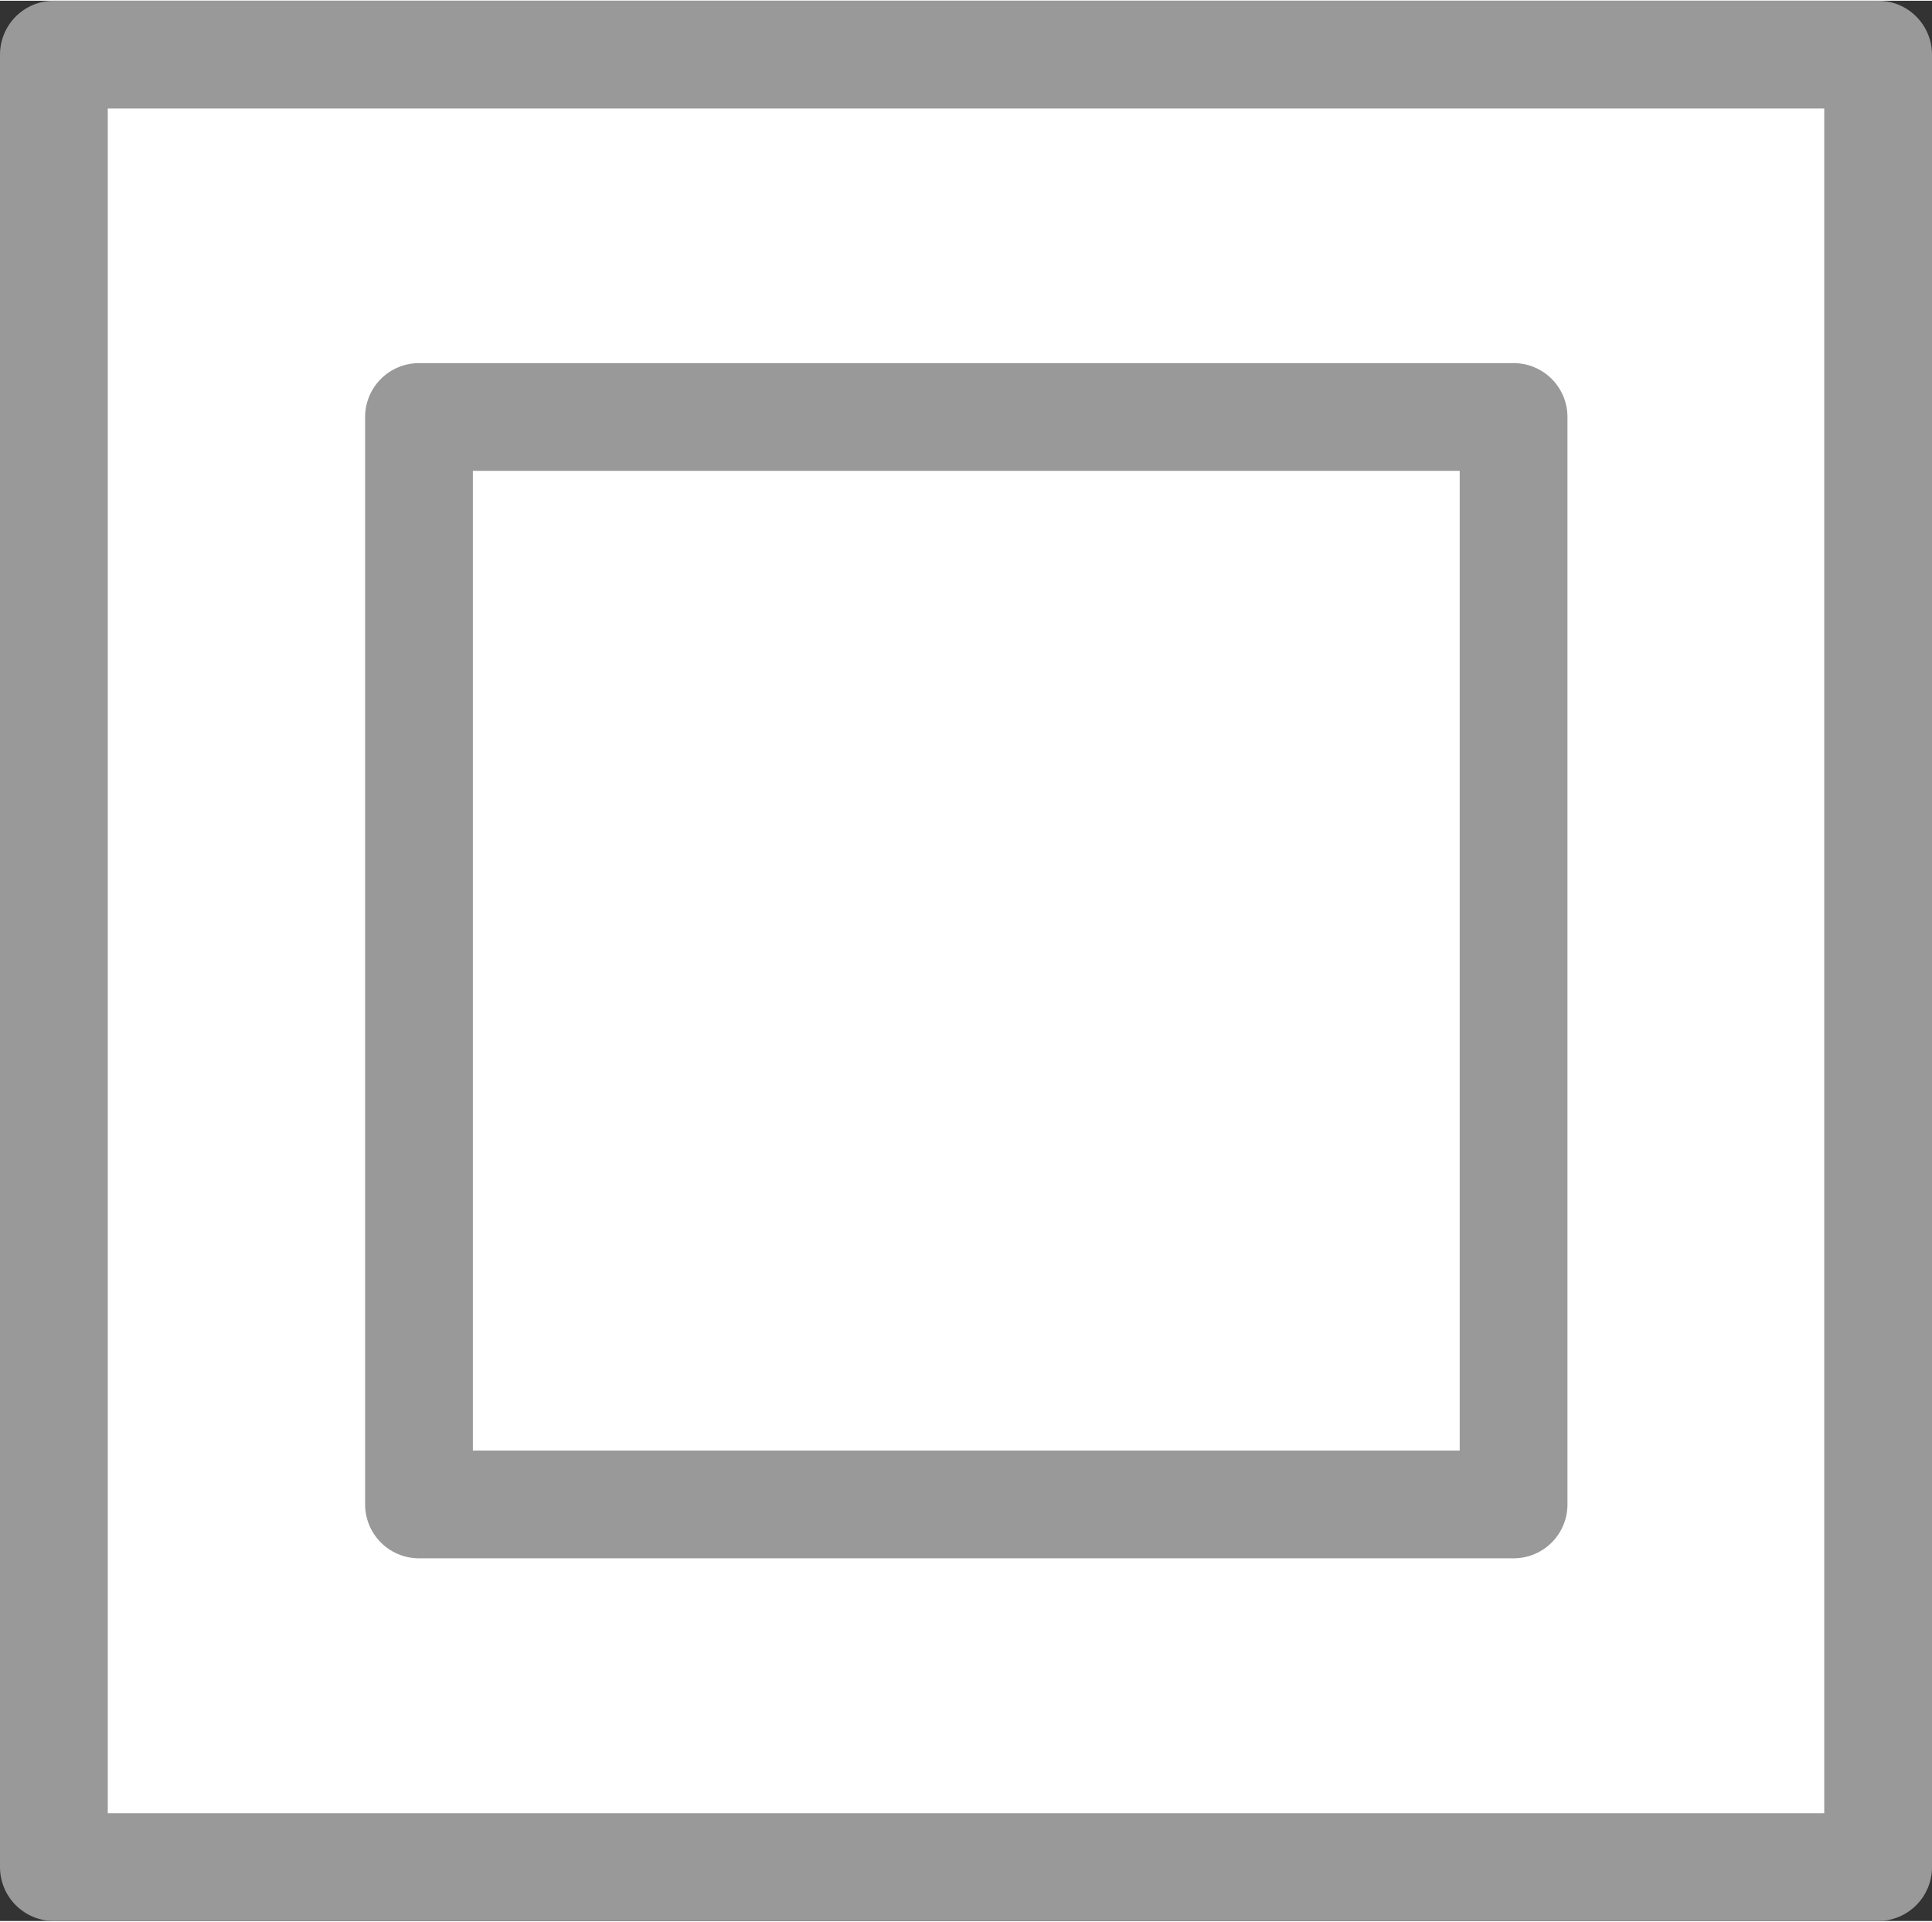
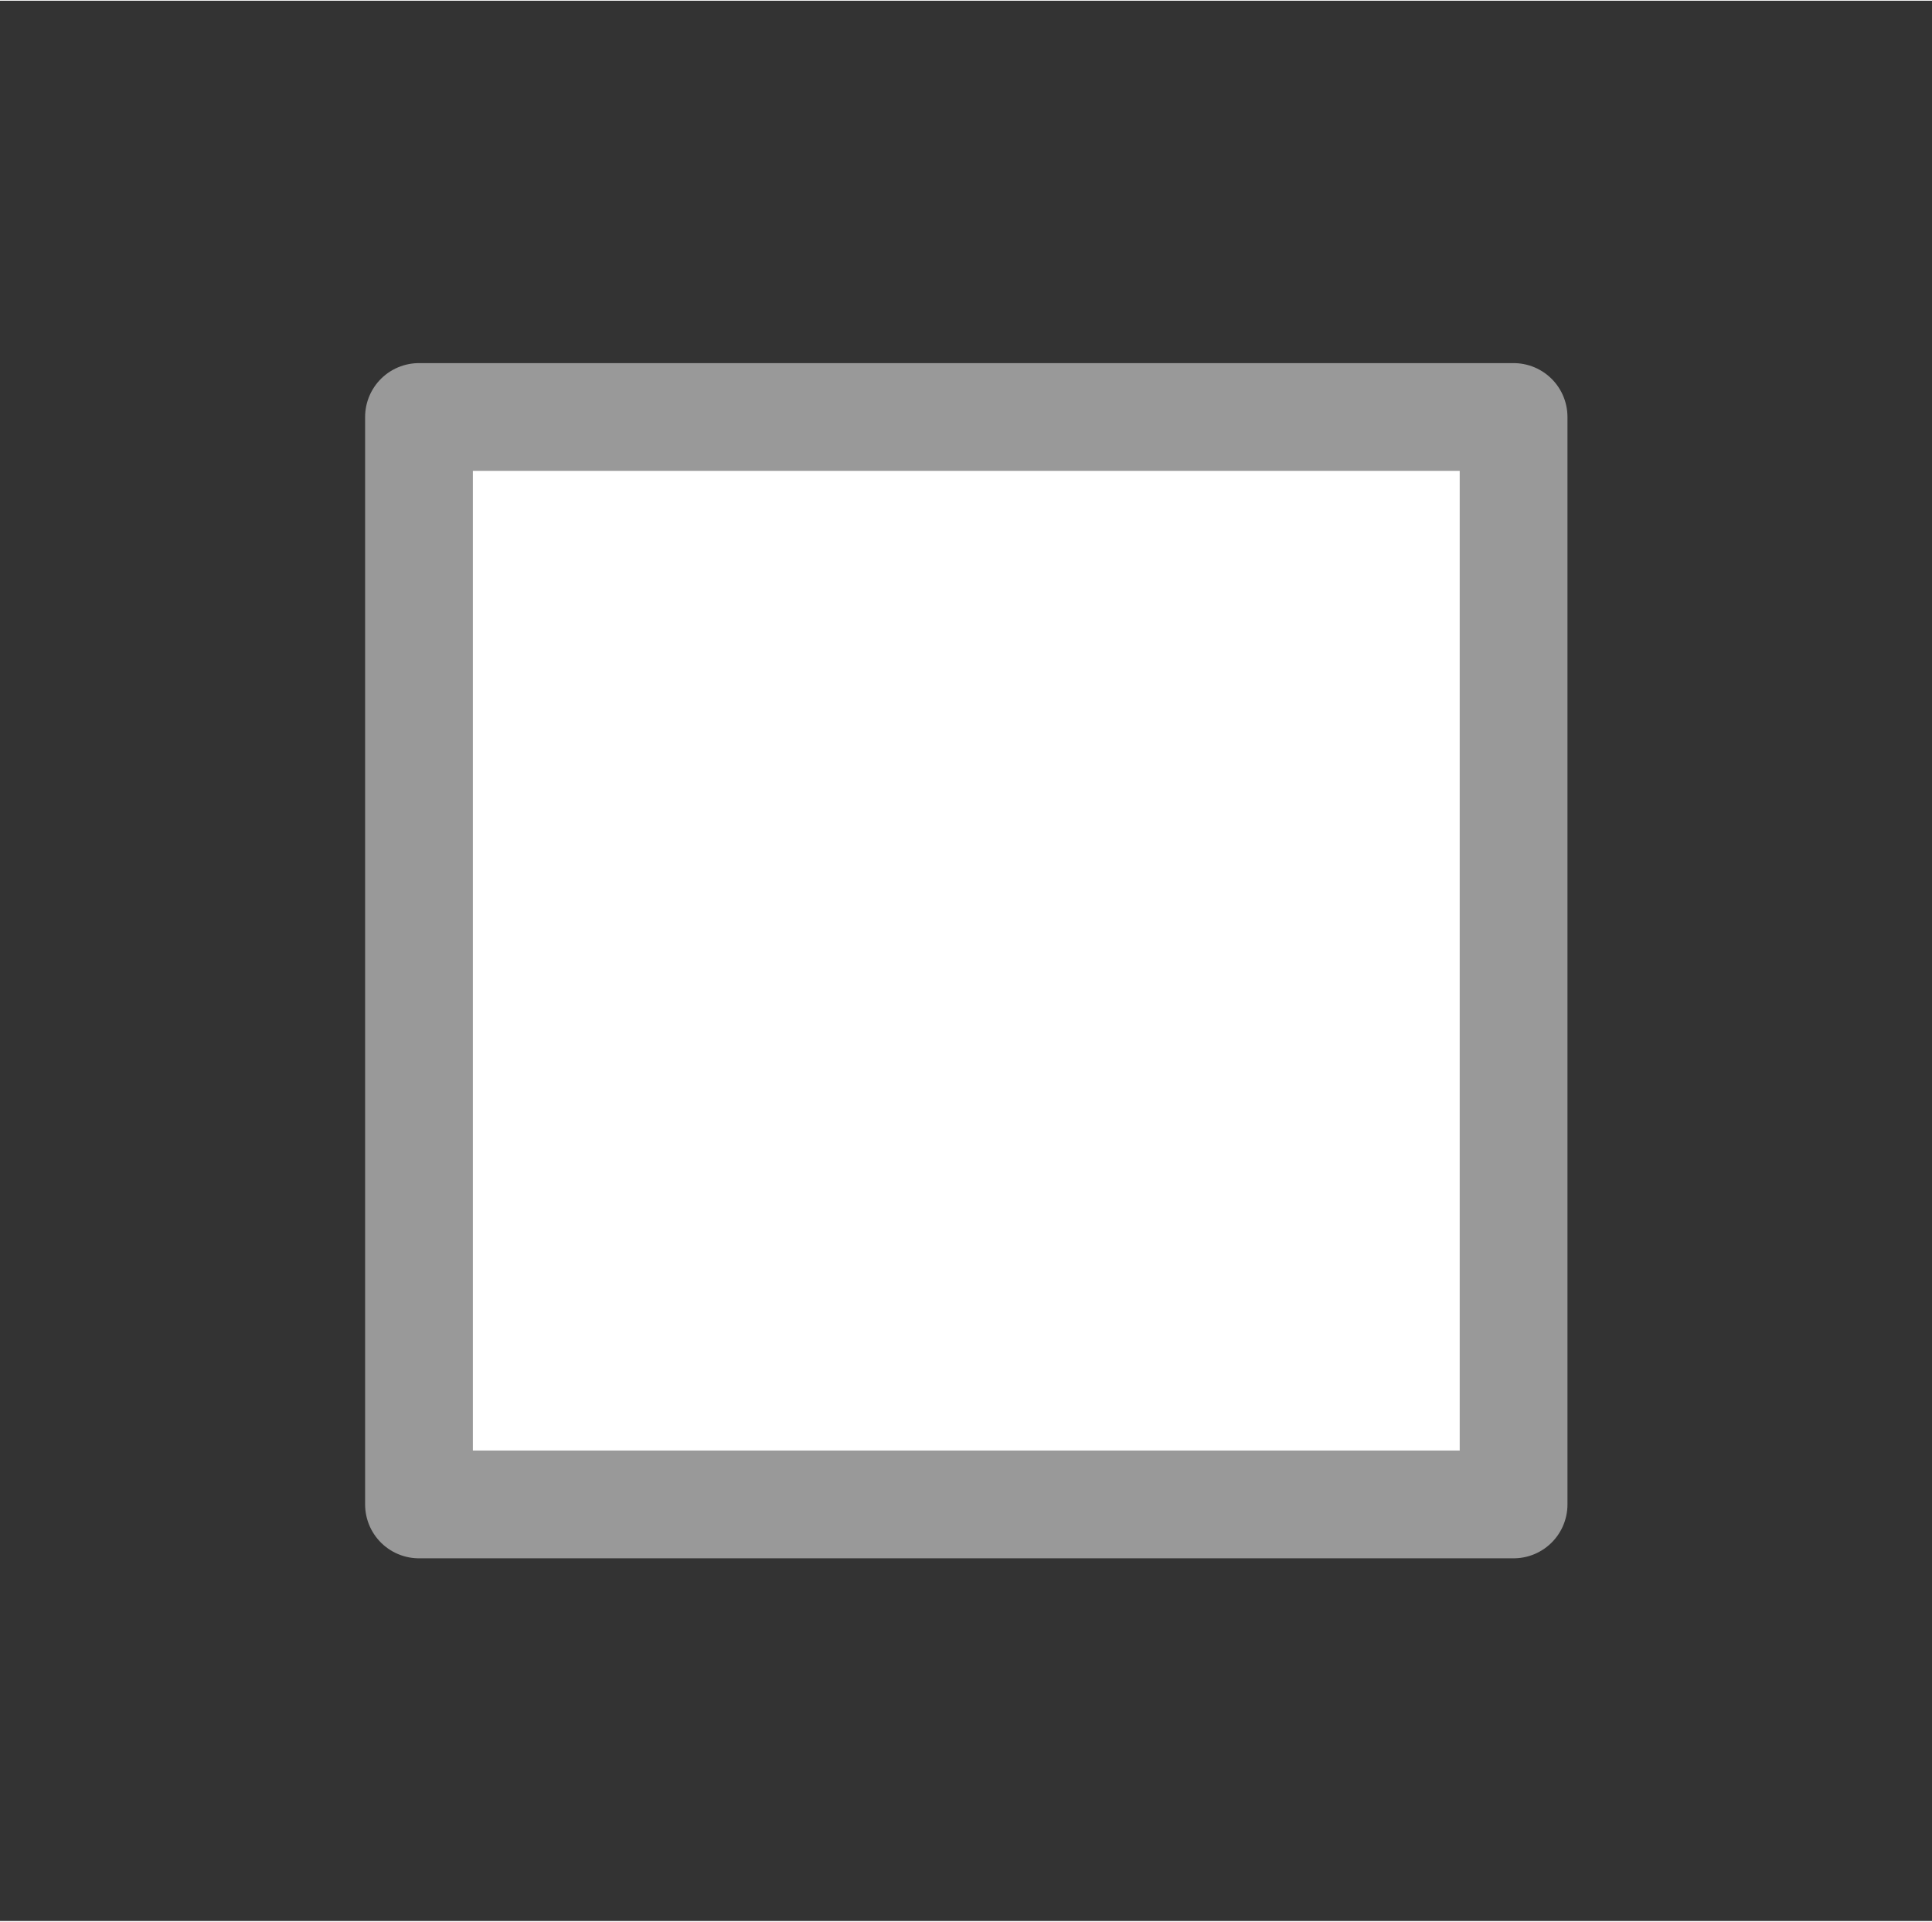
<svg xmlns="http://www.w3.org/2000/svg" xmlns:ns1="http://schemas.microsoft.com/visio/2003/SVGExtensions/" width="0.187in" height="0.186in" viewBox="0 0 13.446 13.364" xml:space="preserve" color-interpolation-filters="sRGB" class="st2">
  <rect x="0" y="0" width="13.446" height="13.364" fill="#333333" stroke="none" />
  <ns1:documentProperties ns1:langID="1033" ns1:viewMarkup="false" />
  <style type="text/css">
	
		.st1 {fill:#ffffff;stroke:#999999;stroke-linecap:round;stroke-linejoin:round;stroke-width:0.75}
		.st2 {fill:none;fill-rule:evenodd;font-size:12px;overflow:visible;stroke-linecap:square;stroke-miterlimit:3}
	
	</style>
  <g ns1:mID="0" ns1:index="1" ns1:groupContext="foregroundPage">
    <title>Page-1</title>
    <ns1:pageProperties ns1:drawingScale="1" ns1:pageScale="1" ns1:drawingUnits="19" ns1:shadowOffsetX="9" ns1:shadowOffsetY="-9" />
    <g id="shape16-1" ns1:mID="16" ns1:groupContext="shape" transform="translate(0.375,-0.375)">
      <title>Sheet.16</title>
-       <rect x="0" y="0.75" width="12.696" height="12.614" class="st1" />
    </g>
    <g id="shape17-3" ns1:mID="17" ns1:groupContext="shape" transform="translate(2.916,-2.898)">
      <title>Sheet.17</title>
      <rect x="0" y="5.795" width="7.618" height="7.568" class="st1" />
    </g>
    <g id="shape18-5" ns1:mID="18" ns1:groupContext="shape" transform="translate(2.967,-2.483)">
      <title>Sheet.18</title>
    </g>
  </g>
</svg>